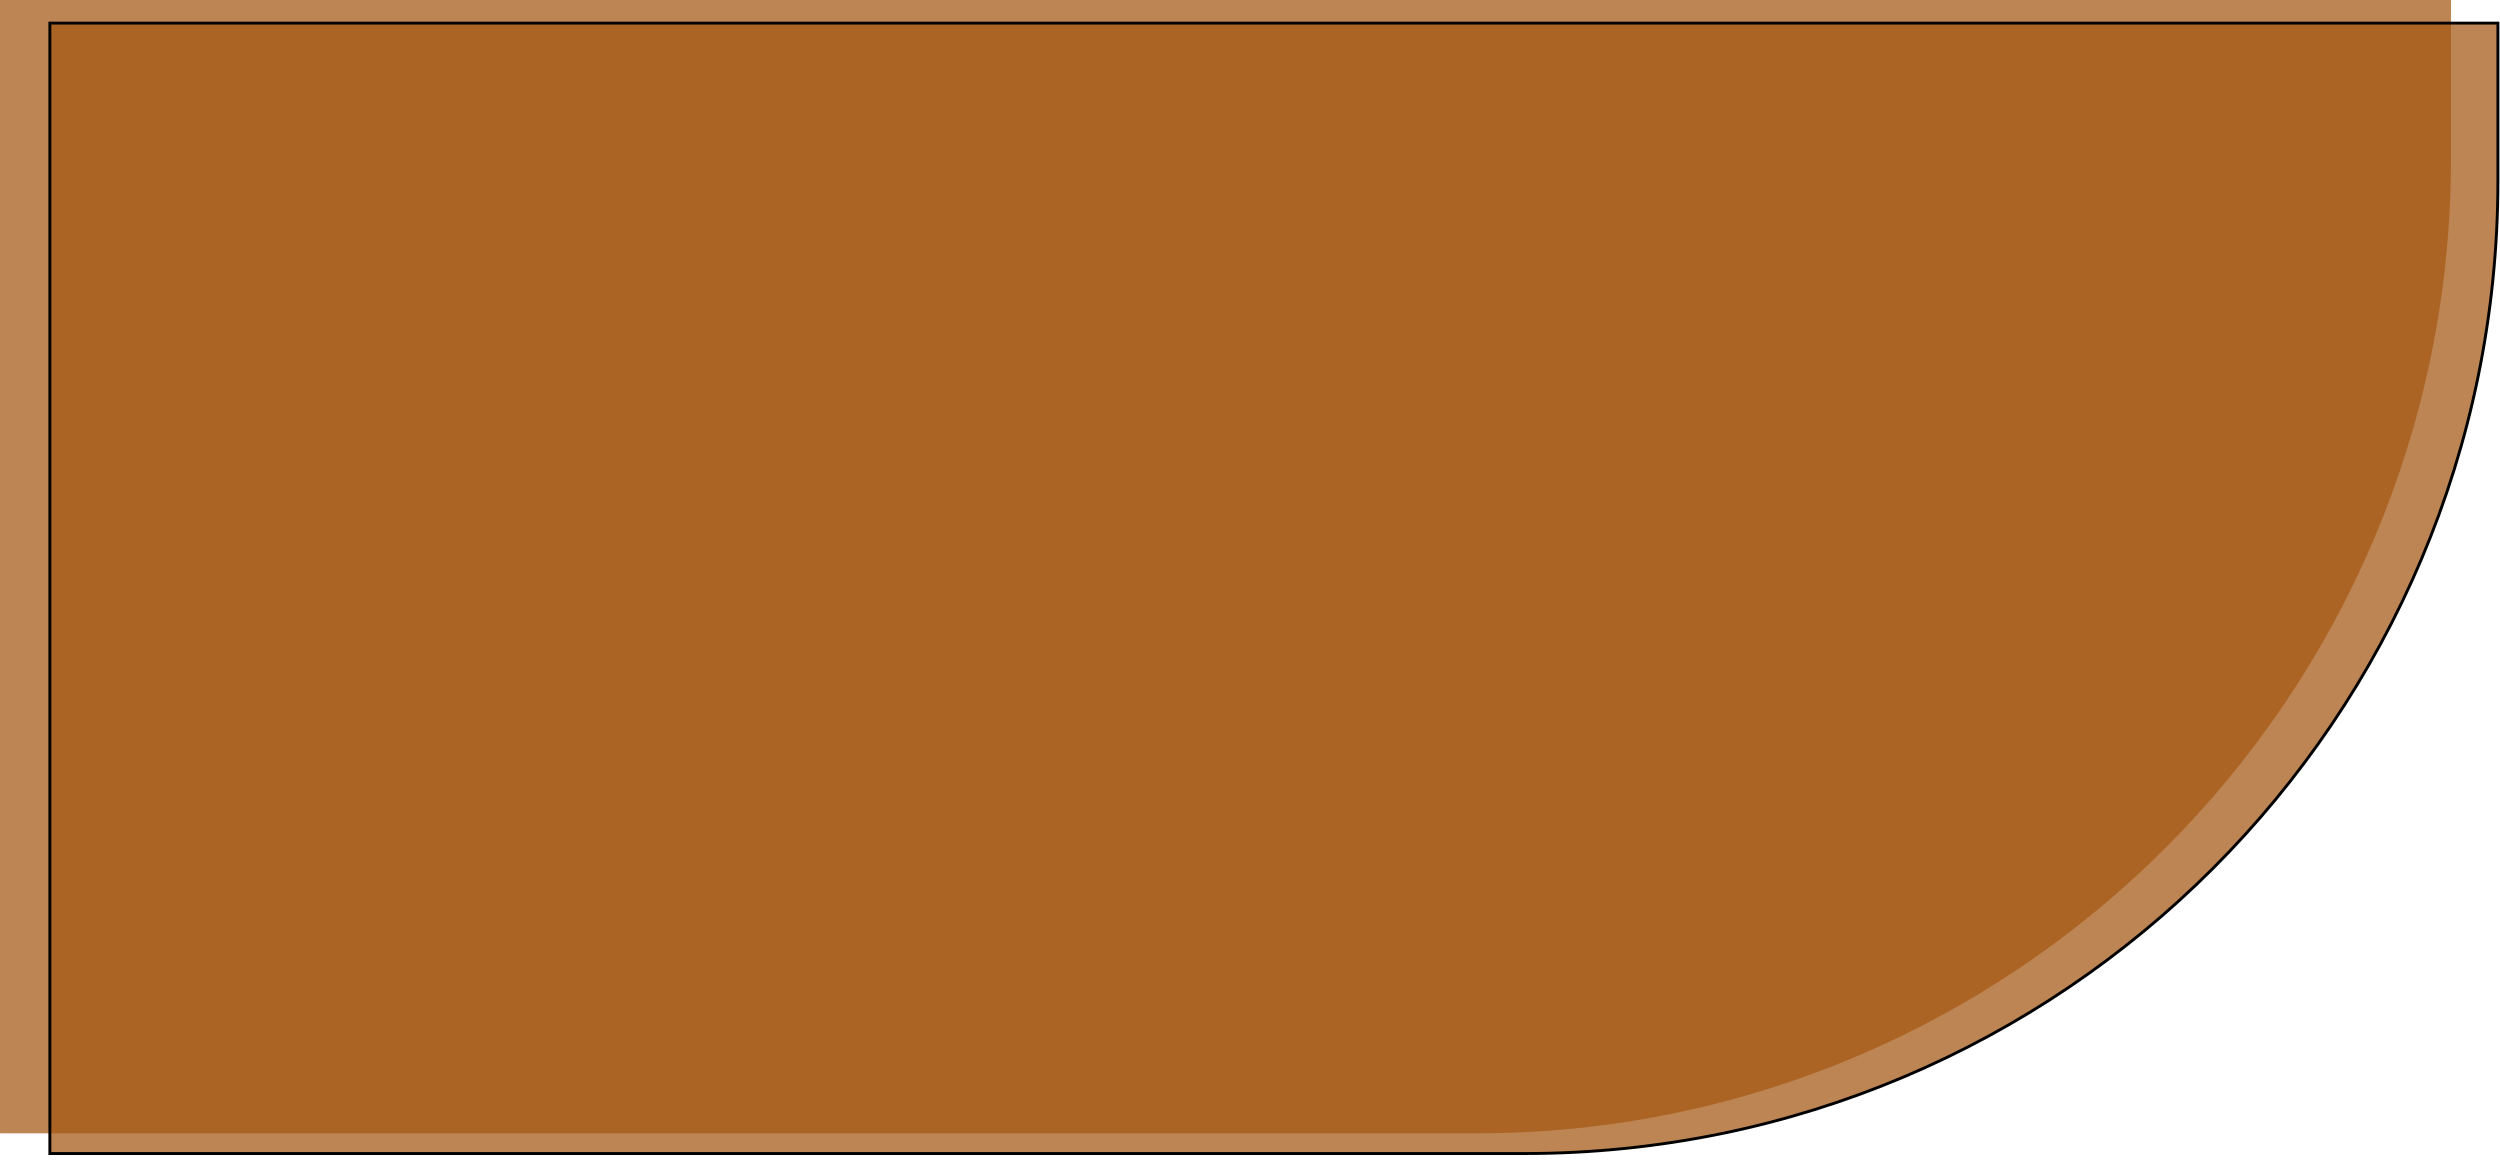
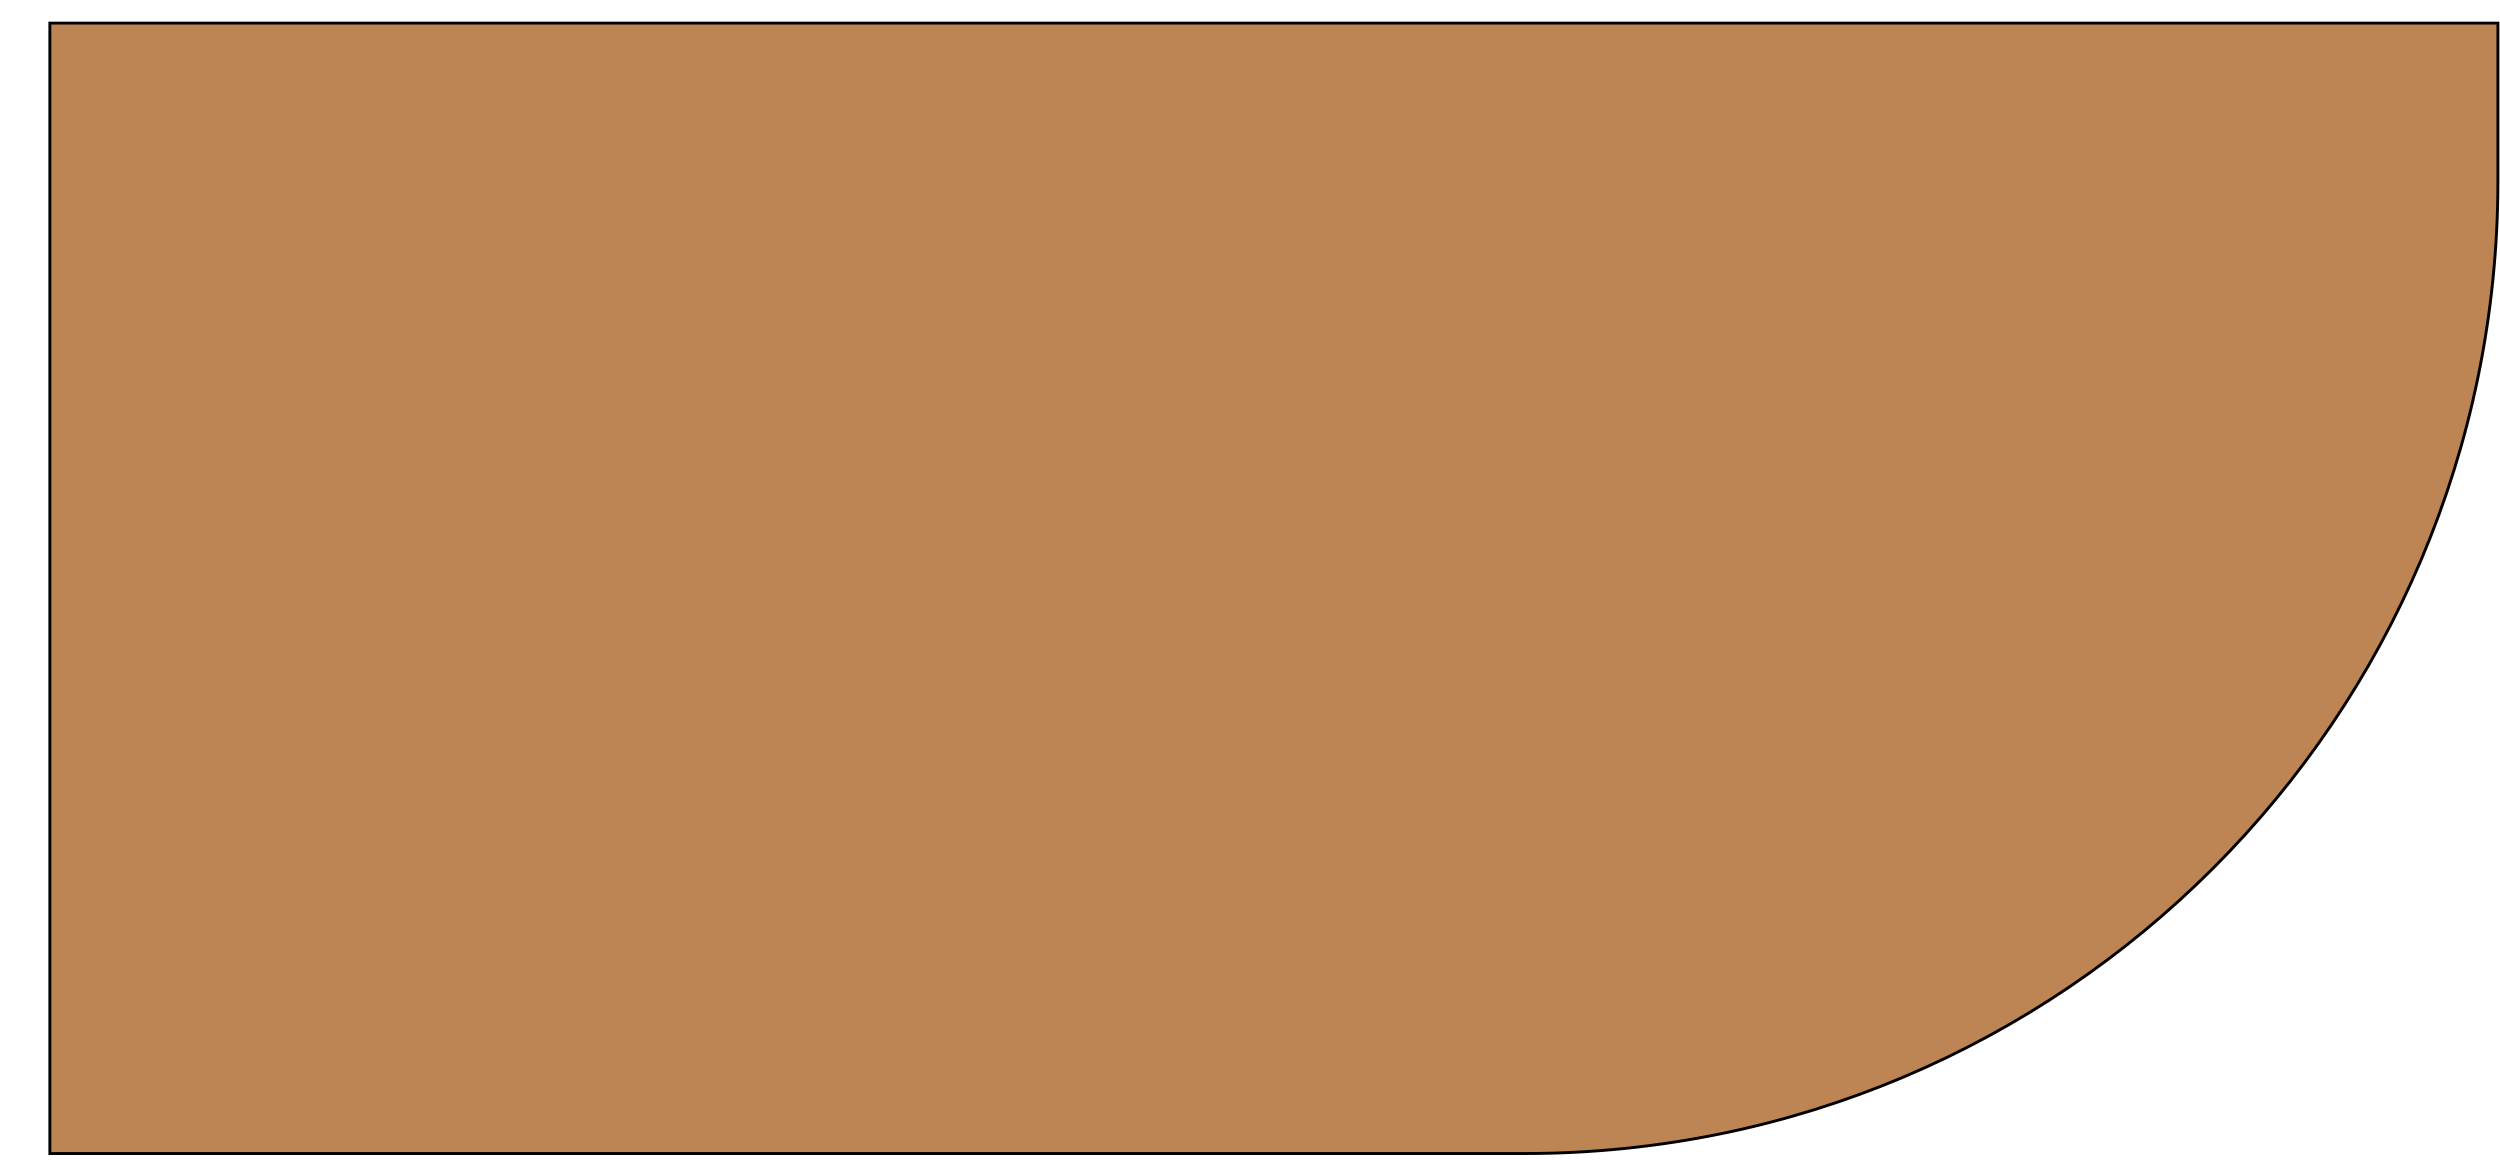
<svg xmlns="http://www.w3.org/2000/svg" width="513" height="238" viewBox="0 0 513 238" fill="none">
-   <path d="M502.943 32.565C502.943 143.021 413.4 232.564 302.943 232.564H0.001V0H502.943V32.565Z" fill="#A55814" fill-opacity="0.73" />
  <path d="M312.872 236.704H10.231V4.74H512.572V37.004C512.572 147.295 423.163 236.704 312.872 236.704Z" fill="#A55814" fill-opacity="0.73" stroke="black" stroke-width="0.6" />
</svg>